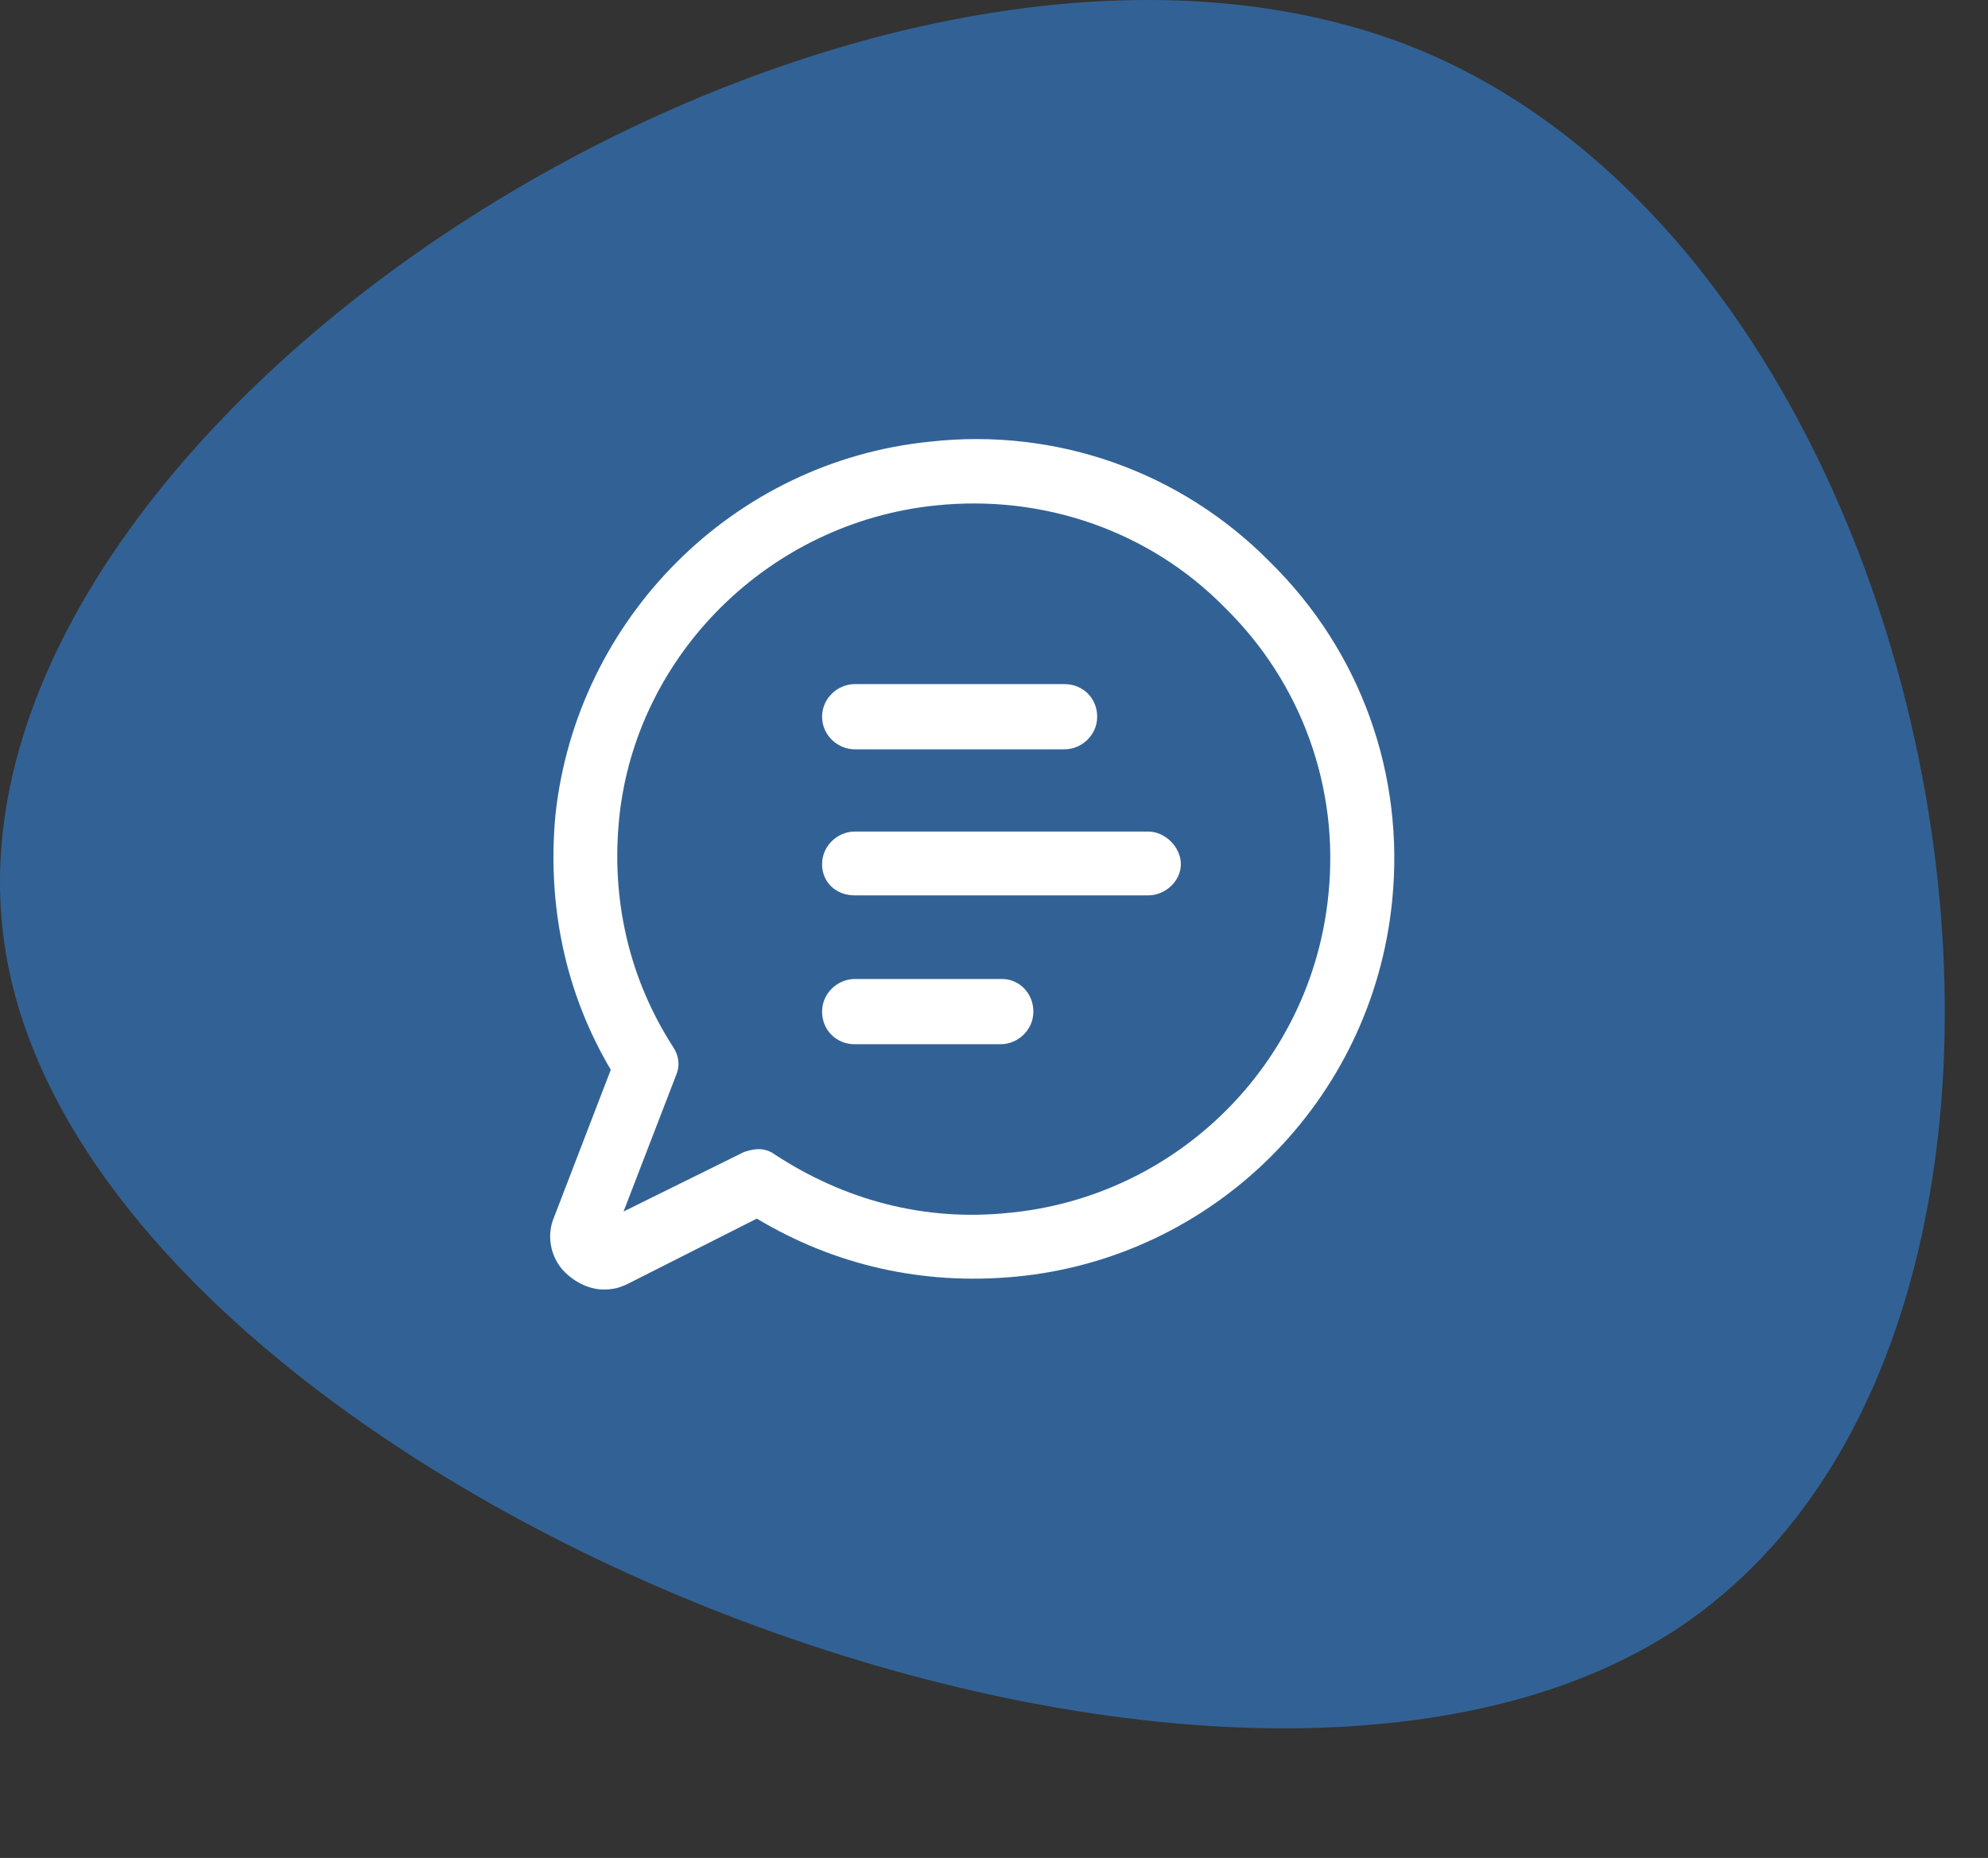
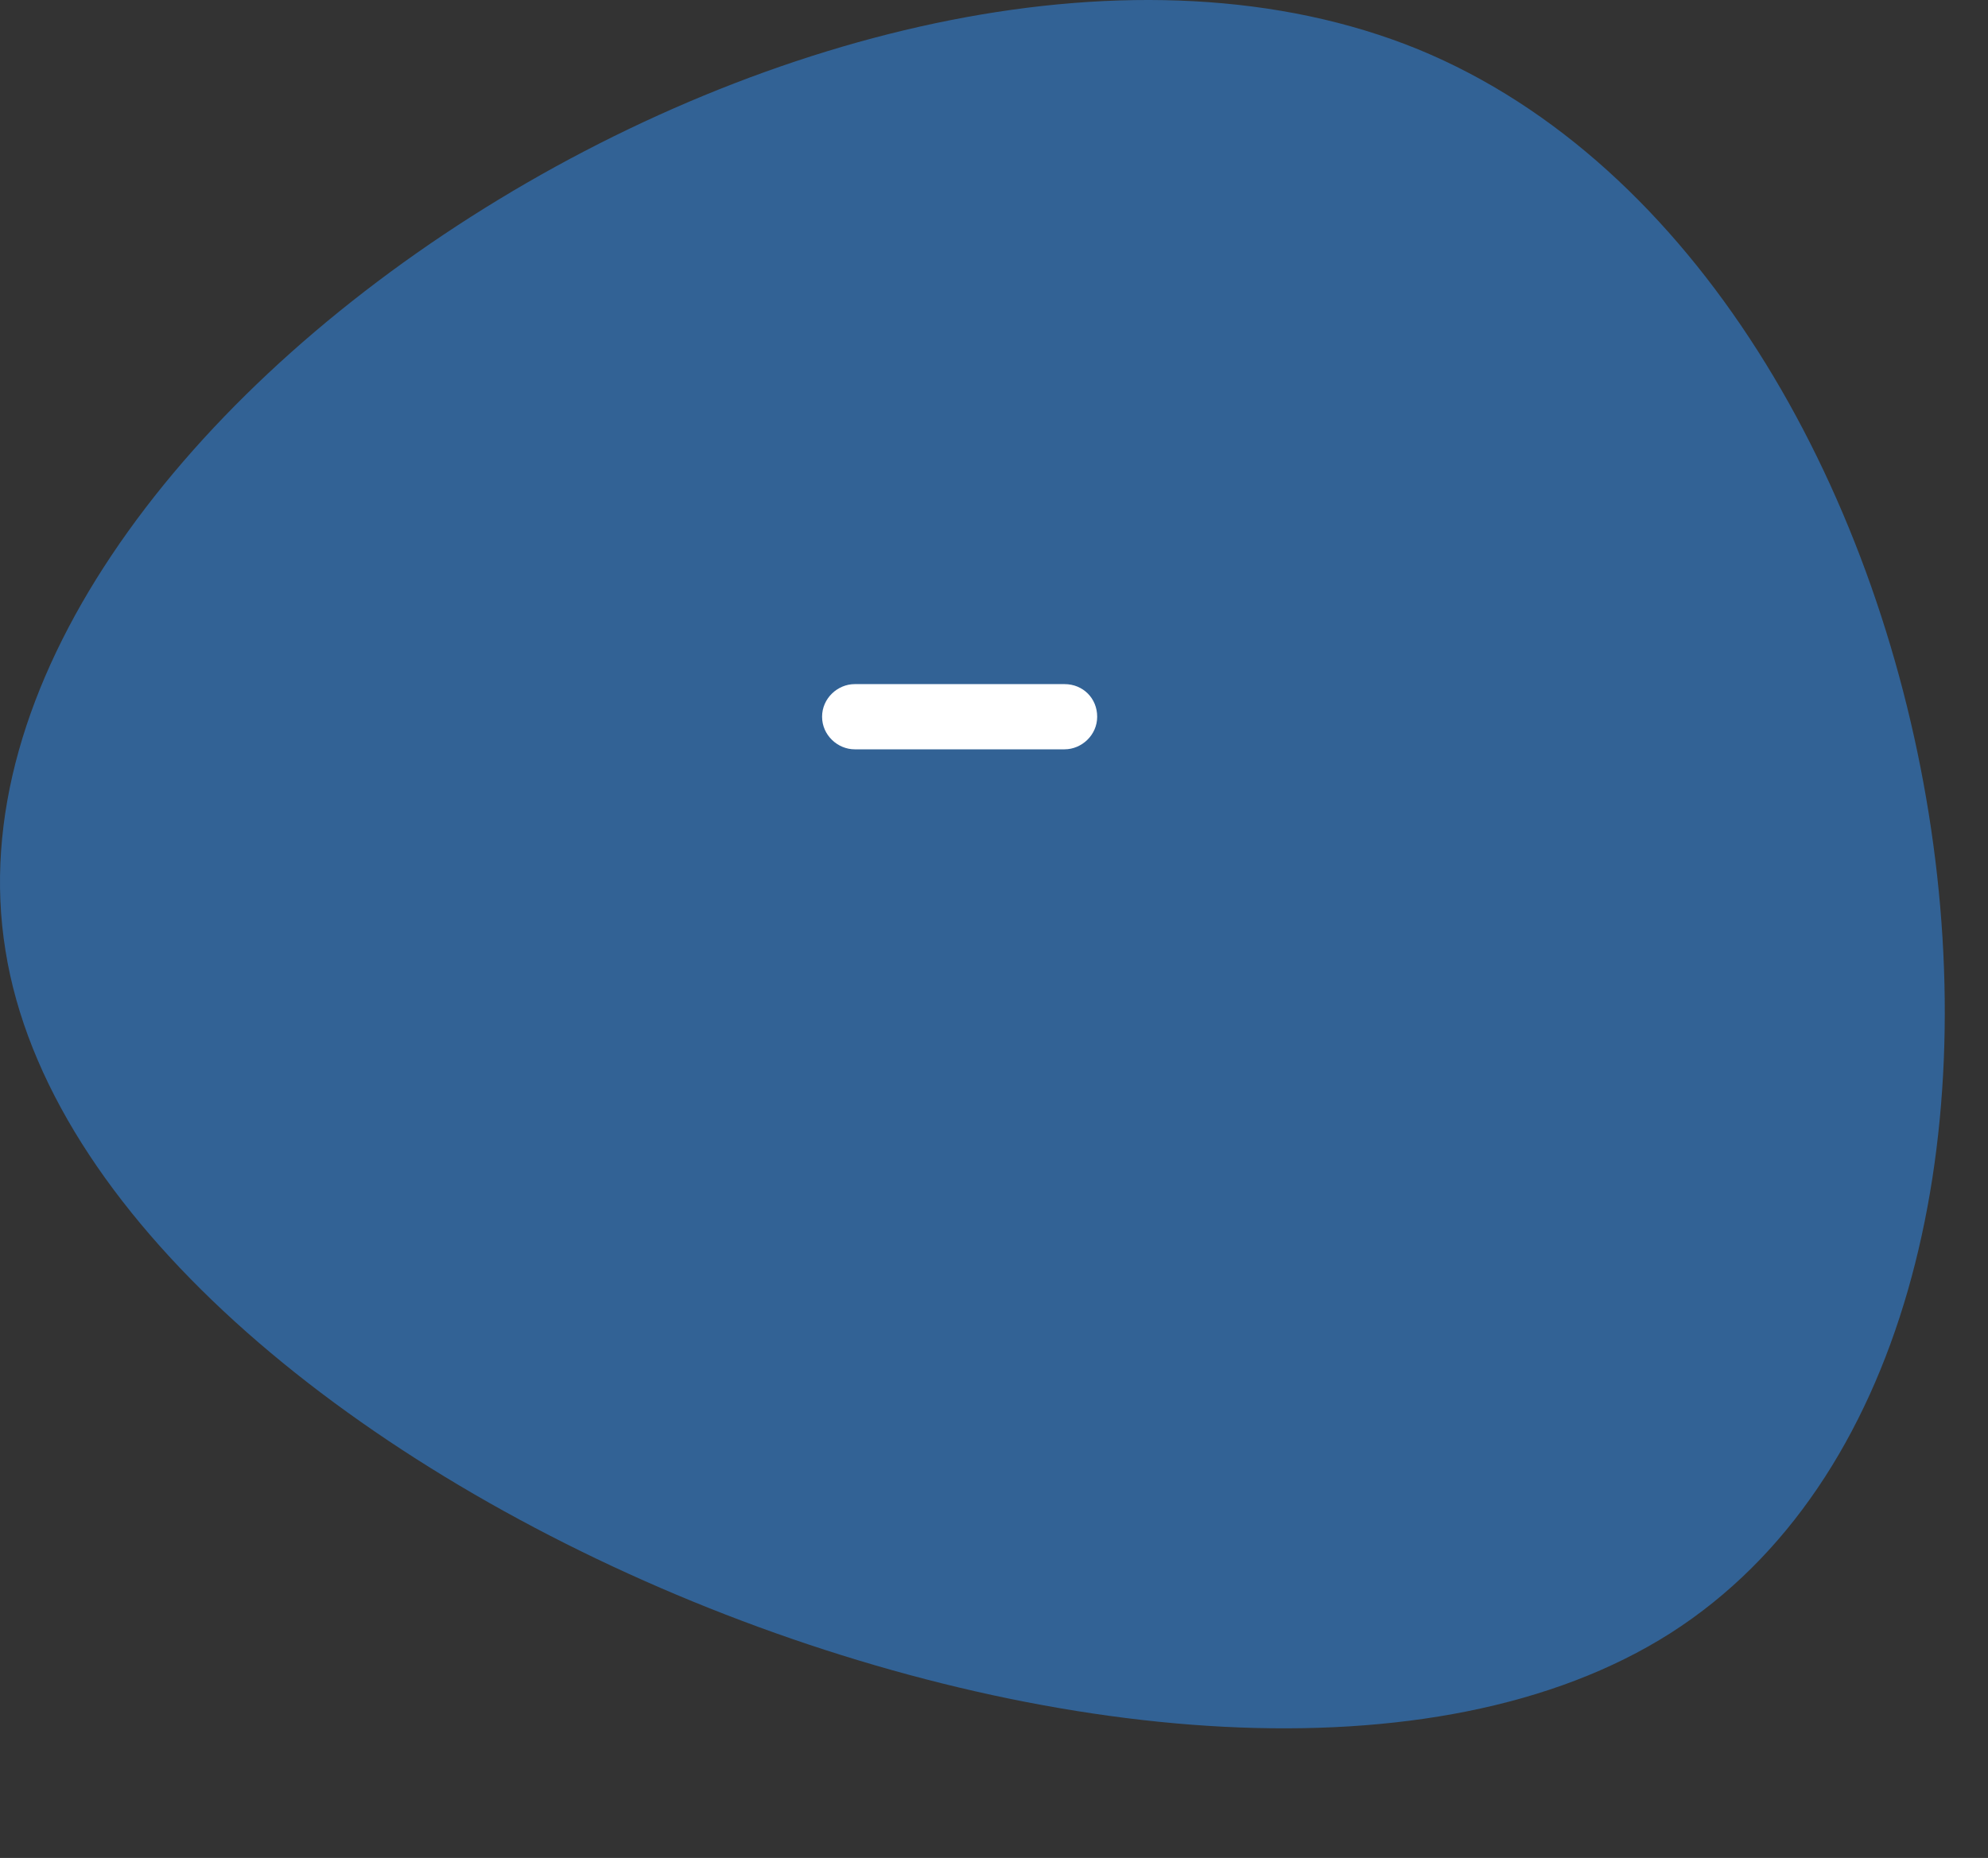
<svg xmlns="http://www.w3.org/2000/svg" width="92" height="86" viewBox="0 0 92 86" fill="none">
  <rect x="0" y="0" width="92" height="86" fill="#333333" stroke="none" />
  <path d="M77.308 75.592C55.543 89.439 4.13 68.389 0.253 43.994C-3.713 19.561 39.856 -8.219 65.627 2.282C91.268 12.831 99.112 61.66 77.308 75.592Z" fill="#326295" />
-   <path d="M58.781 26.022C54.647 21.822 48.872 19.788 43.031 20.444C33.909 21.363 26.691 28.647 25.706 37.703C25.312 41.903 26.166 45.972 28.266 49.516L25.641 56.341C25.247 57.259 25.509 58.375 26.297 59.031C26.756 59.425 27.347 59.688 27.938 59.688C28.331 59.688 28.659 59.622 29.053 59.425L35.025 56.406C38.634 58.572 42.703 59.491 46.969 59.097C56.156 58.244 63.506 50.959 64.425 41.706C65.016 35.866 62.981 30.156 58.781 26.022ZM61.472 41.444C60.684 49.253 54.45 55.422 46.641 56.144C42.769 56.538 39.094 55.553 35.878 53.453C35.616 53.256 35.353 53.191 35.091 53.191C34.894 53.191 34.631 53.256 34.434 53.322L28.856 56.078L31.284 49.778C31.481 49.319 31.416 48.859 31.153 48.466C29.119 45.316 28.266 41.641 28.659 37.834C29.447 30.288 35.616 24.184 43.294 23.397C48.281 22.872 53.203 24.578 56.681 28.122C60.225 31.6 61.997 36.456 61.472 41.444Z" fill="white" />
  <path d="M39.553 34.684H49.266C50.053 34.684 50.775 34.028 50.775 33.175C50.775 32.322 50.119 31.666 49.266 31.666H39.553C38.766 31.666 38.044 32.322 38.044 33.175C38.044 34.028 38.766 34.684 39.553 34.684Z" fill="white" />
-   <path d="M53.138 38.491H39.553C38.766 38.491 38.044 39.147 38.044 40C38.044 40.853 38.7 41.444 39.553 41.444H53.138C53.925 41.444 54.647 40.788 54.647 40C54.647 39.212 53.925 38.491 53.138 38.491Z" fill="white" />
-   <path d="M46.378 45.316H39.553C38.766 45.316 38.044 45.972 38.044 46.825C38.044 47.678 38.7 48.334 39.553 48.334H46.312C47.1 48.334 47.822 47.678 47.822 46.825C47.822 45.972 47.166 45.316 46.378 45.316Z" fill="white" />
</svg>